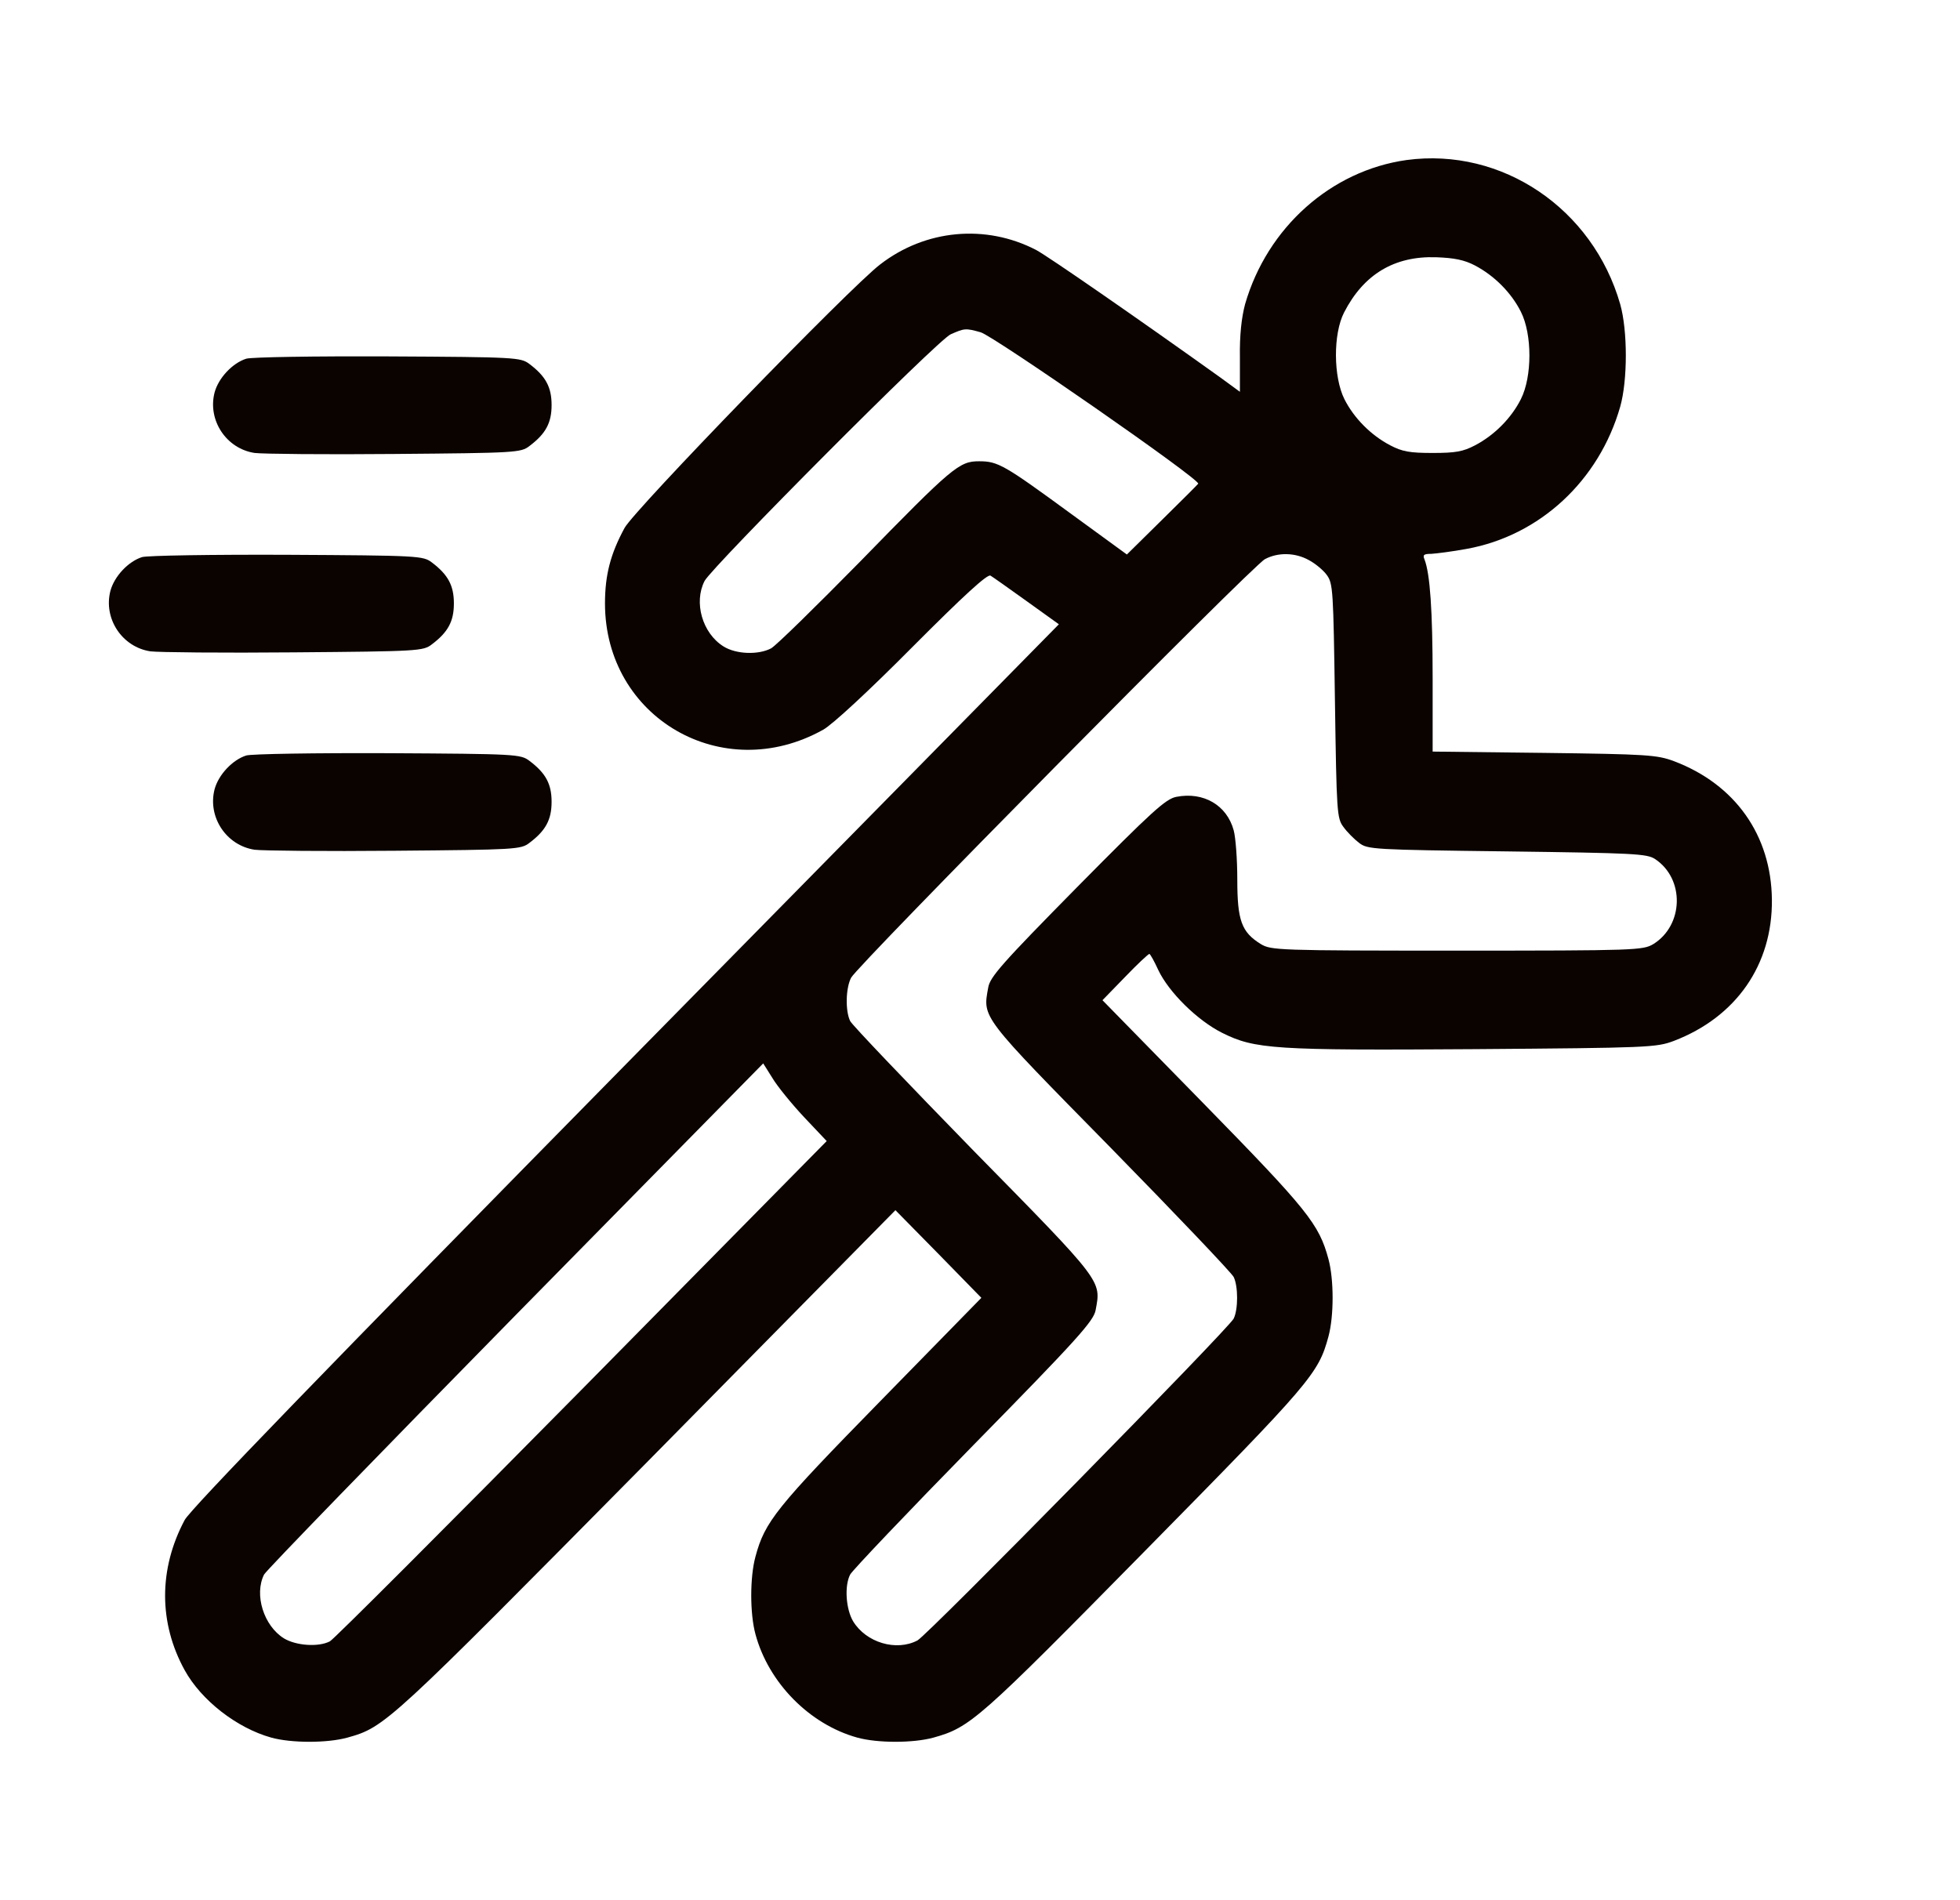
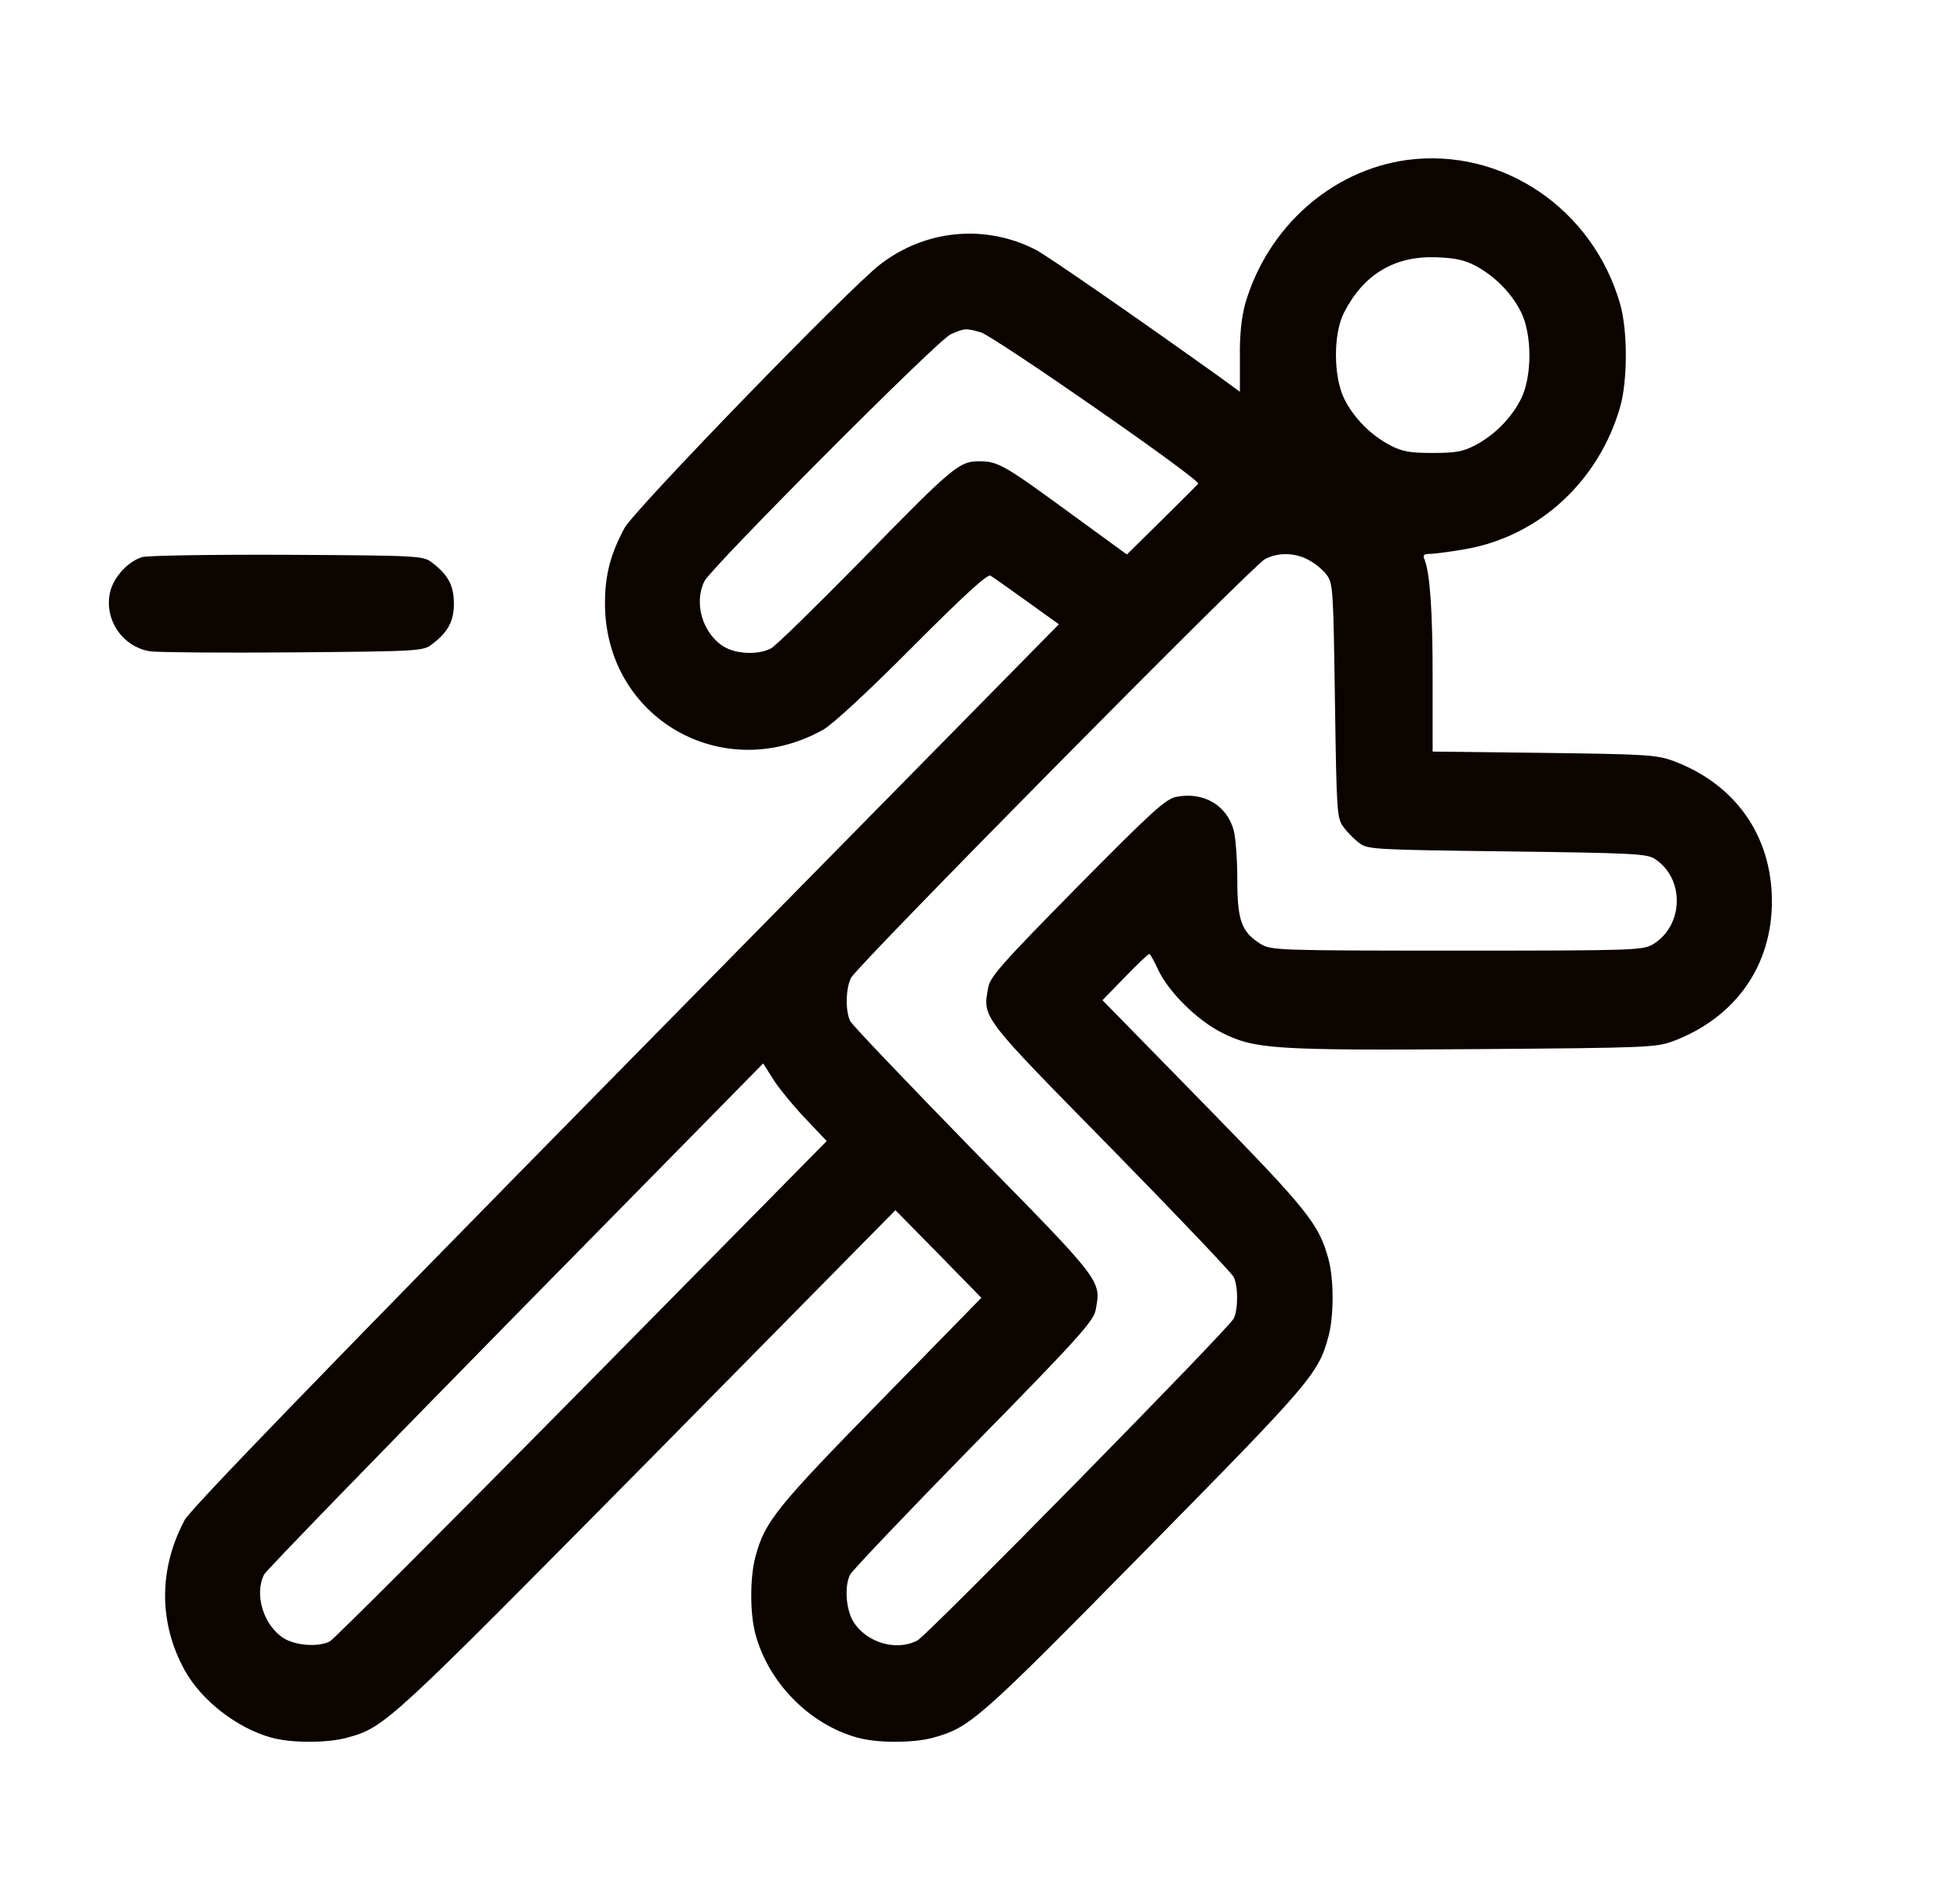
<svg xmlns="http://www.w3.org/2000/svg" fill="none" viewBox="0 0 33 32" height="32" width="33">
  <path fill="#0A0300" d="M23.682 2.695C22.411 2.873 21.336 3.831 20.963 5.123C20.903 5.351 20.87 5.64 20.876 6.025V6.598L20.541 6.353C19.132 5.345 17.636 4.31 17.444 4.209C16.594 3.769 15.58 3.864 14.818 4.454C14.308 4.844 10.674 8.592 10.515 8.892C10.279 9.327 10.186 9.683 10.186 10.162C10.186 12.089 12.165 13.236 13.859 12.289C14.012 12.206 14.632 11.632 15.361 10.897C16.221 10.034 16.627 9.661 16.677 9.694C16.715 9.716 16.989 9.911 17.285 10.123L17.828 10.513L10.537 17.924C5.46 23.086 3.207 25.414 3.109 25.598C2.67 26.422 2.67 27.329 3.109 28.126C3.388 28.633 3.986 29.1 4.567 29.262C4.907 29.356 5.51 29.356 5.85 29.262C6.486 29.084 6.529 29.039 10.899 24.618L15.076 20.38L15.799 21.115L16.523 21.856L14.824 23.593C13.064 25.392 12.877 25.625 12.719 26.216C12.625 26.561 12.625 27.174 12.719 27.519C12.938 28.337 13.629 29.039 14.434 29.262C14.774 29.356 15.377 29.356 15.717 29.262C16.337 29.089 16.474 28.967 19.275 26.121C22.076 23.276 22.197 23.136 22.367 22.507C22.46 22.162 22.46 21.549 22.367 21.204C22.208 20.614 22.021 20.38 20.262 18.581L18.562 16.844L18.941 16.454C19.149 16.237 19.335 16.064 19.352 16.064C19.368 16.07 19.434 16.187 19.5 16.332C19.675 16.705 20.157 17.184 20.58 17.395C21.128 17.668 21.451 17.691 24.834 17.668C27.766 17.646 27.887 17.64 28.183 17.529C29.23 17.128 29.844 16.248 29.833 15.151C29.822 14.065 29.214 13.208 28.183 12.818C27.898 12.712 27.728 12.701 26.001 12.679L24.121 12.657V11.426C24.121 10.279 24.077 9.661 23.984 9.421C23.951 9.343 23.973 9.327 24.099 9.327C24.187 9.321 24.455 9.288 24.697 9.243C25.924 9.02 26.922 8.096 27.279 6.849C27.405 6.403 27.405 5.568 27.279 5.123C26.818 3.513 25.289 2.478 23.682 2.695ZM24.834 4.471C25.163 4.644 25.448 4.933 25.607 5.251C25.798 5.629 25.798 6.342 25.607 6.721C25.448 7.038 25.163 7.328 24.834 7.5C24.631 7.606 24.505 7.628 24.121 7.628C23.737 7.628 23.611 7.606 23.408 7.5C23.079 7.328 22.794 7.038 22.635 6.721C22.449 6.348 22.444 5.624 22.63 5.262C22.959 4.621 23.474 4.31 24.176 4.332C24.483 4.343 24.653 4.376 24.834 4.471ZM16.512 5.596C16.737 5.663 20.218 8.079 20.174 8.146C20.157 8.168 19.883 8.441 19.56 8.759L18.973 9.338L18.025 8.647C16.907 7.829 16.803 7.768 16.485 7.768C16.15 7.768 16.041 7.857 14.473 9.466C13.733 10.218 13.064 10.875 12.982 10.919C12.768 11.031 12.395 11.02 12.181 10.886C11.825 10.663 11.677 10.145 11.863 9.783C12 9.533 15.794 5.718 16.008 5.629C16.238 5.529 16.254 5.523 16.512 5.596ZM22.038 9.433C22.142 9.488 22.279 9.6 22.339 9.683C22.444 9.828 22.449 9.934 22.476 11.805C22.504 13.681 22.509 13.781 22.619 13.926C22.679 14.01 22.8 14.132 22.882 14.194C23.025 14.305 23.118 14.31 25.376 14.338C27.514 14.366 27.728 14.377 27.865 14.466C28.369 14.8 28.348 15.58 27.838 15.898C27.662 16.003 27.553 16.009 24.532 16.009C21.512 16.009 21.402 16.003 21.227 15.898C20.903 15.697 20.832 15.502 20.832 14.812C20.832 14.472 20.804 14.099 20.771 13.982C20.656 13.559 20.262 13.33 19.807 13.419C19.626 13.453 19.395 13.665 18.135 14.94C16.868 16.226 16.666 16.454 16.638 16.633C16.545 17.145 16.506 17.095 18.694 19.322C19.801 20.452 20.739 21.438 20.771 21.505C20.848 21.661 20.848 22.051 20.771 22.206C20.684 22.379 15.629 27.524 15.448 27.625C15.092 27.814 14.582 27.663 14.363 27.302C14.242 27.096 14.215 26.706 14.314 26.516C14.347 26.45 15.284 25.464 16.391 24.334C18.151 22.541 18.414 22.245 18.447 22.062C18.54 21.561 18.579 21.605 16.391 19.378C15.284 18.242 14.347 17.262 14.314 17.195C14.232 17.028 14.237 16.644 14.33 16.465C14.44 16.254 21.095 9.516 21.298 9.416C21.517 9.299 21.808 9.304 22.038 9.433ZM13.535 18.81L13.919 19.216L9.797 23.398C7.527 25.698 5.619 27.608 5.554 27.641C5.362 27.741 4.984 27.714 4.781 27.591C4.441 27.38 4.276 26.856 4.446 26.516C4.479 26.45 6.387 24.484 8.678 22.151L12.85 17.908L13.004 18.153C13.086 18.292 13.327 18.587 13.535 18.81Z" />
-   <path fill="#0A0300" d="M4.145 6.041C3.915 6.114 3.679 6.364 3.613 6.609C3.492 7.077 3.81 7.556 4.287 7.628C4.419 7.645 5.477 7.656 6.645 7.645C8.684 7.628 8.772 7.623 8.914 7.511C9.188 7.305 9.287 7.122 9.287 6.821C9.287 6.52 9.188 6.336 8.914 6.13C8.766 6.019 8.695 6.013 6.535 6.002C5.307 5.997 4.233 6.013 4.145 6.041Z" />
  <path fill="#0A0300" d="M2.391 9.382C2.16 9.455 1.925 9.705 1.859 9.95C1.738 10.418 2.056 10.897 2.533 10.969C2.665 10.986 3.75 10.997 4.945 10.986C7.039 10.969 7.127 10.964 7.27 10.852C7.544 10.646 7.642 10.463 7.642 10.162C7.642 9.861 7.544 9.678 7.27 9.471C7.122 9.36 7.05 9.355 4.836 9.343C3.58 9.338 2.478 9.355 2.391 9.382Z" />
-   <path fill="#0A0300" d="M4.145 12.723C3.915 12.796 3.679 13.046 3.613 13.291C3.492 13.759 3.81 14.238 4.287 14.31C4.419 14.327 5.477 14.338 6.645 14.327C8.684 14.31 8.772 14.305 8.914 14.194C9.188 13.988 9.287 13.804 9.287 13.503C9.287 13.202 9.188 13.019 8.914 12.813C8.766 12.701 8.695 12.696 6.535 12.684C5.307 12.679 4.233 12.696 4.145 12.723Z" />
</svg>